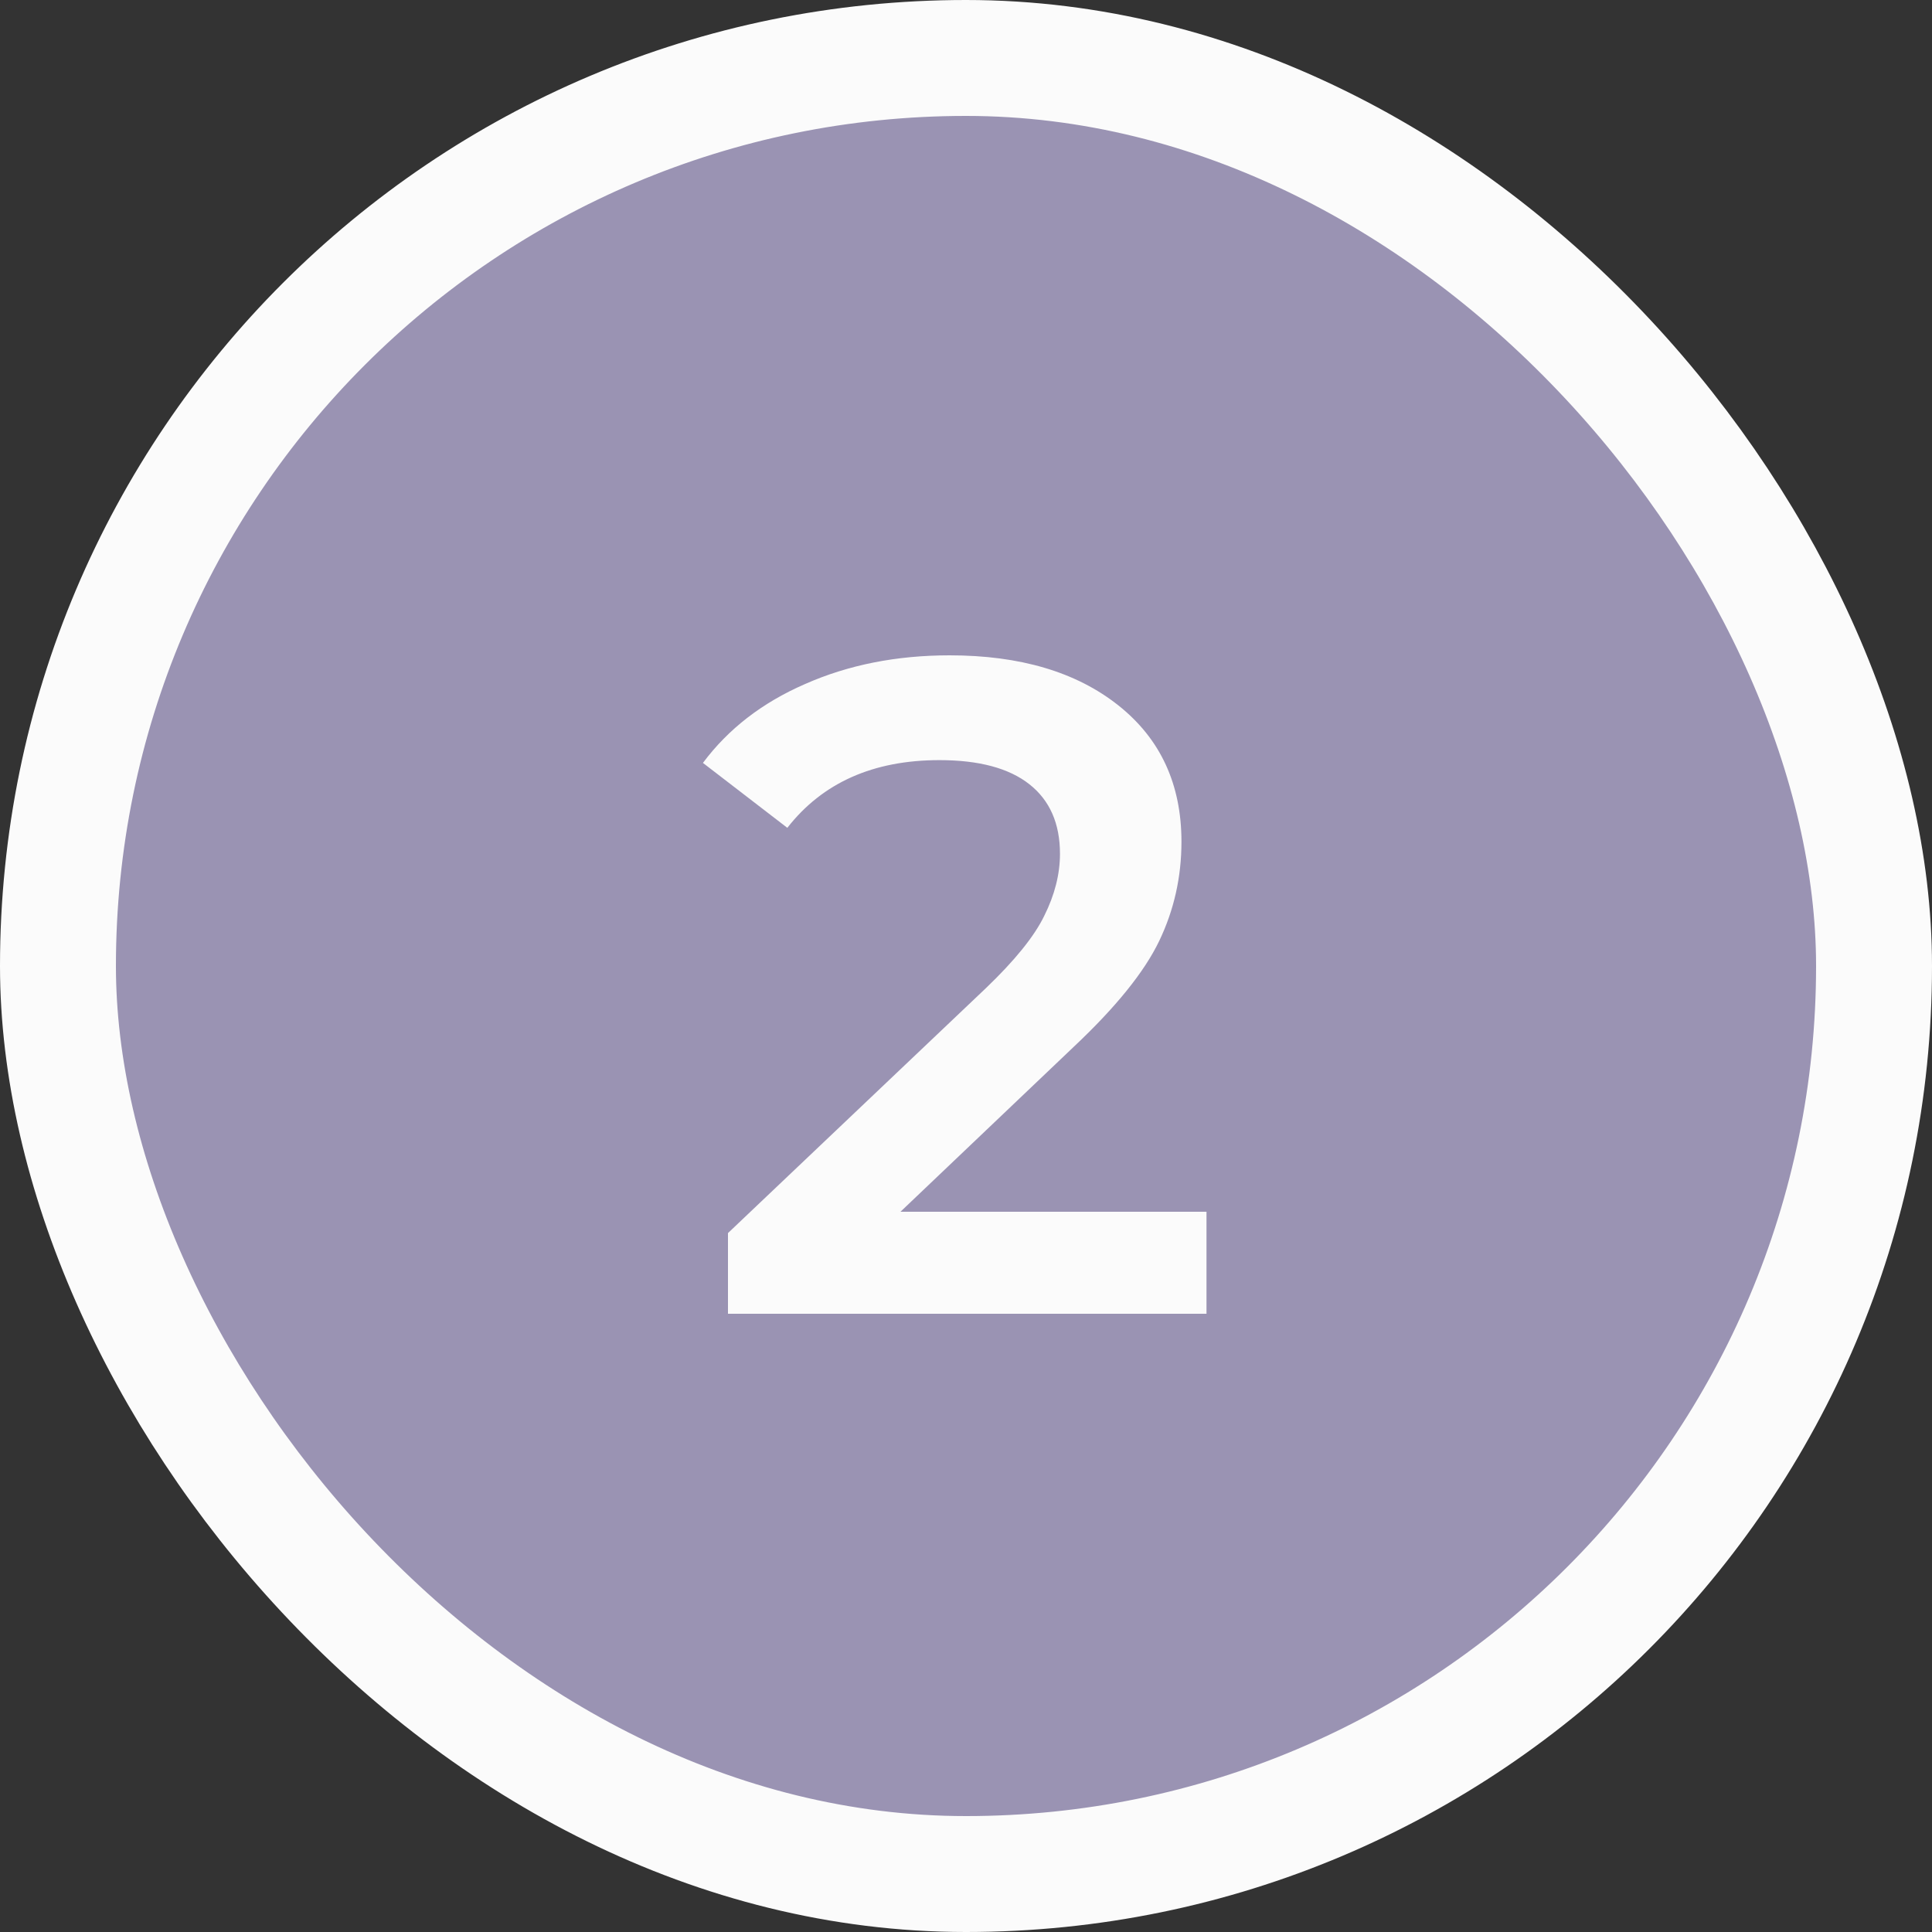
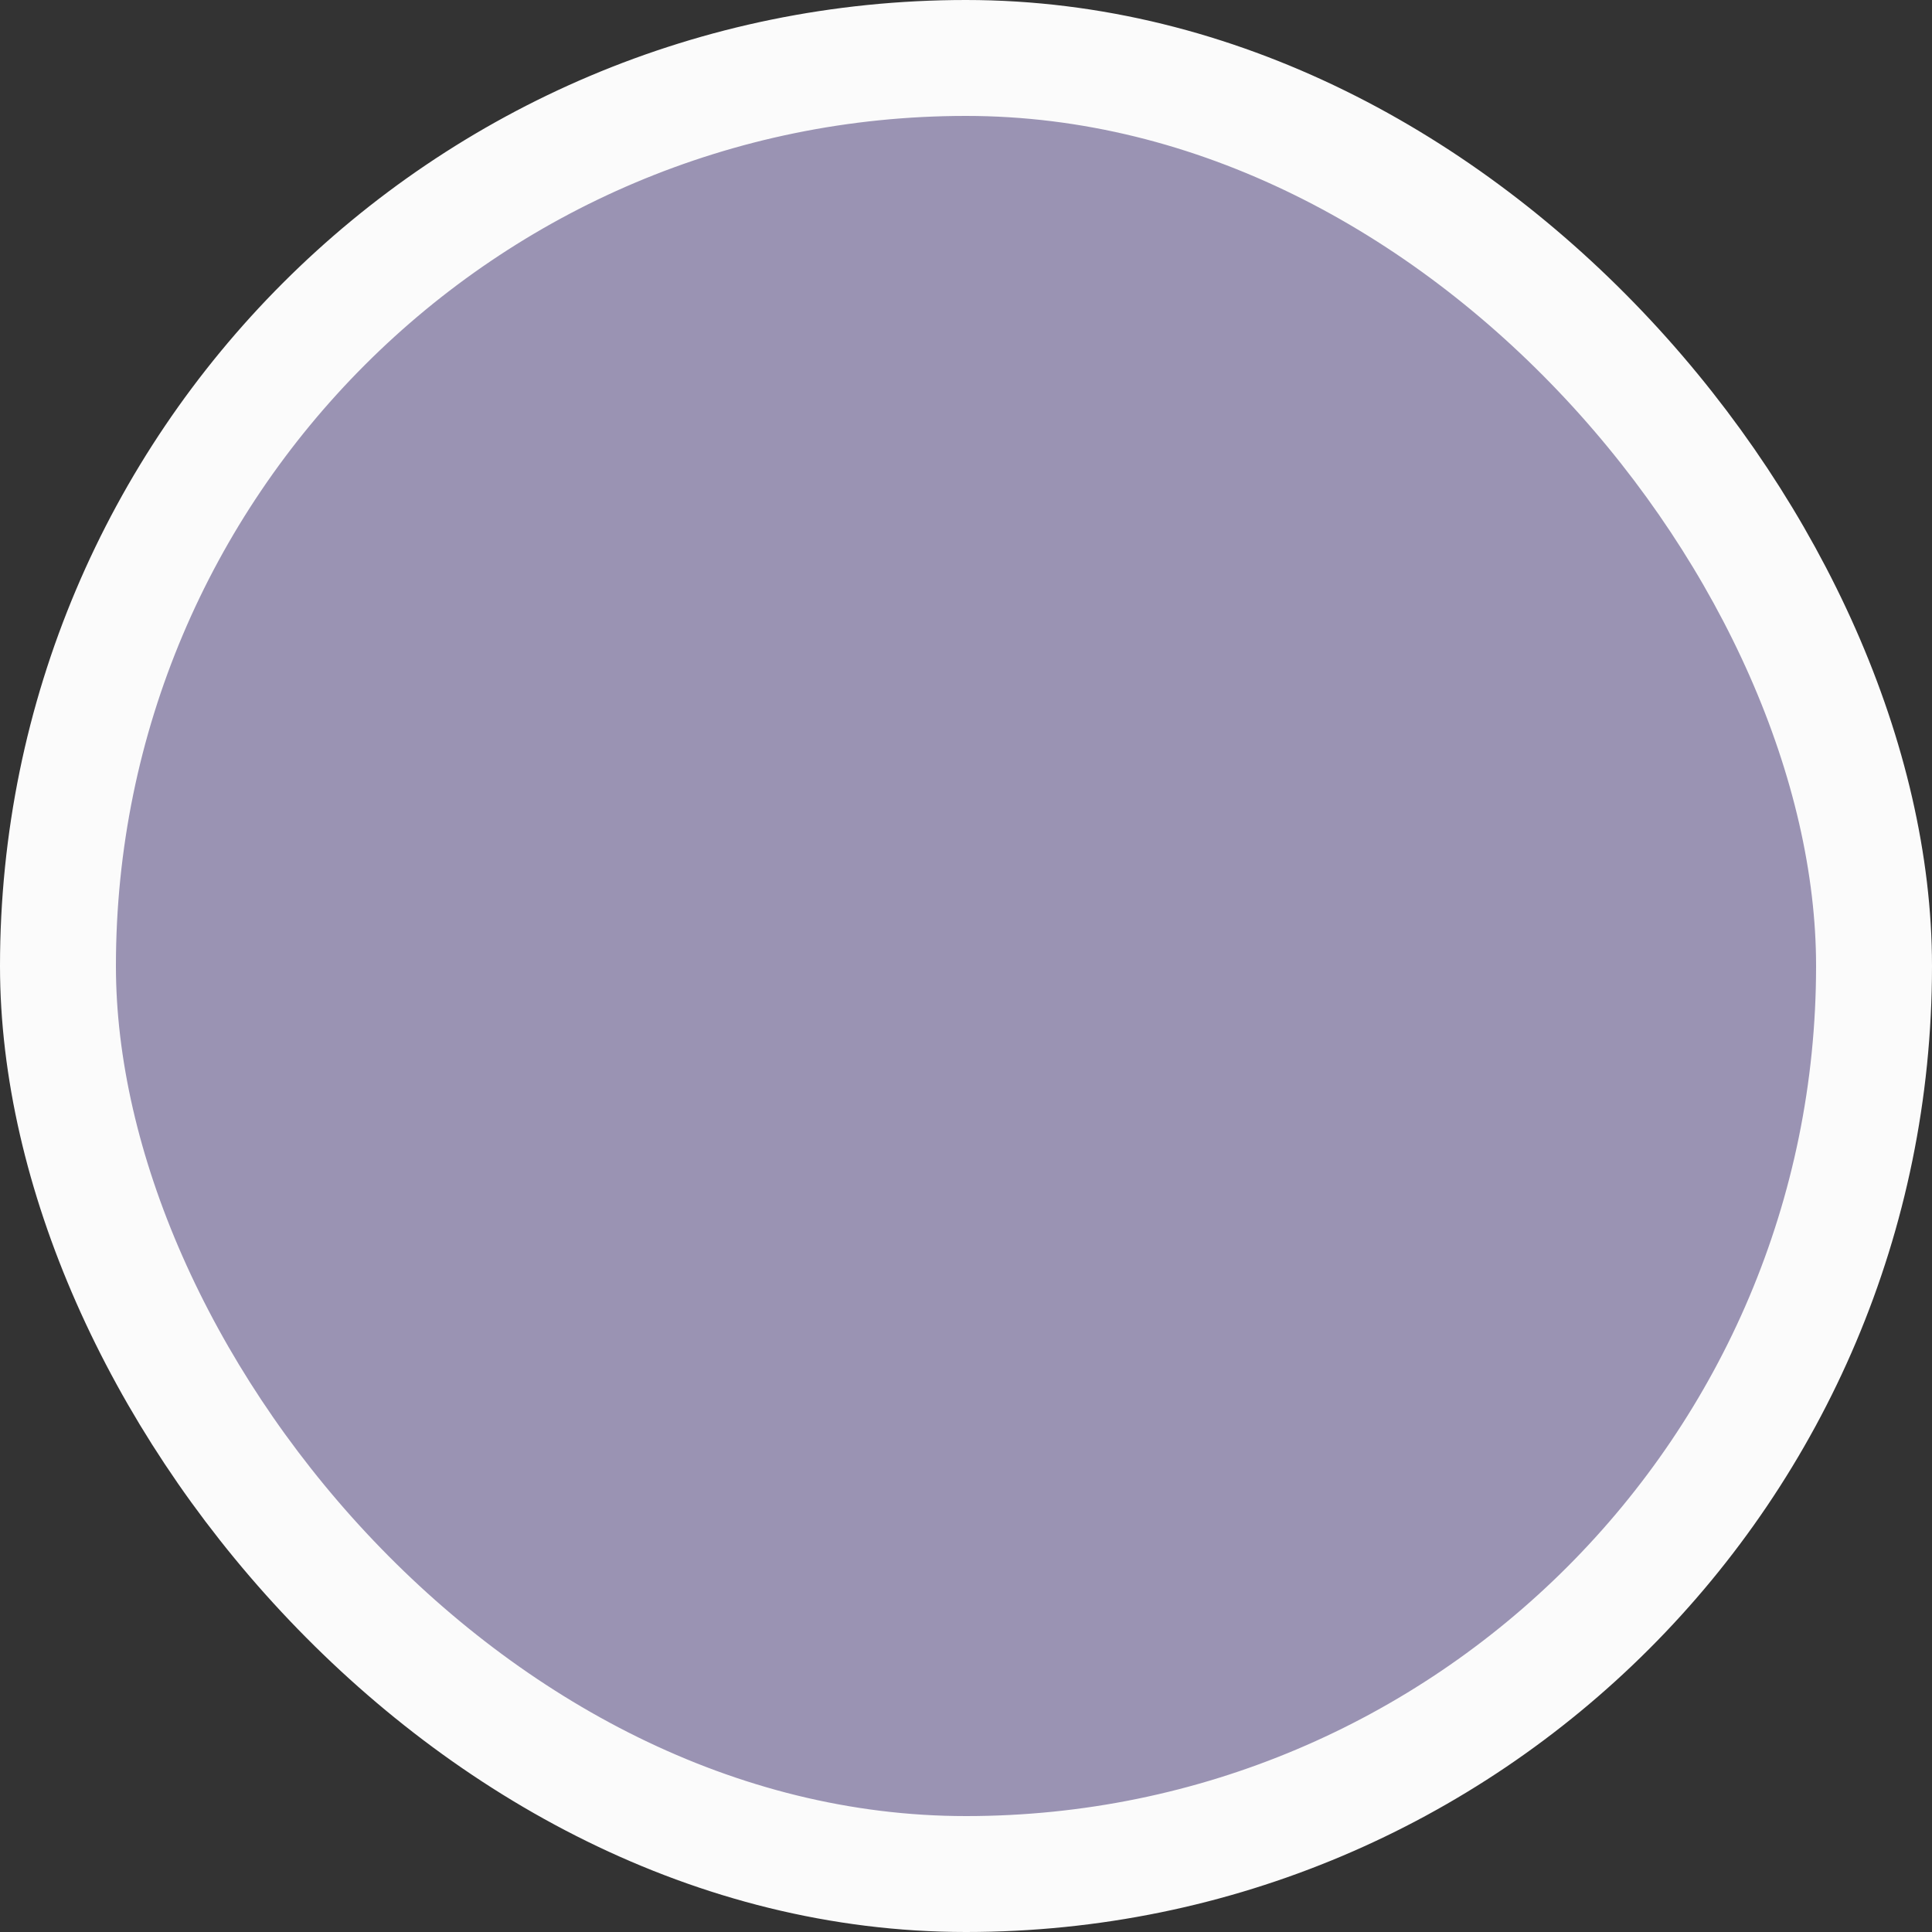
<svg xmlns="http://www.w3.org/2000/svg" width="50" height="50" viewBox="0 0 50 50" fill="none">
  <rect x="0" y="0" width="50" height="50" fill="#333333" stroke="none" />
  <rect x="1.5" y="1.5" width="47" height="47" rx="23.5" fill="#9A93B3" stroke="#FBFBFB" stroke-width="3" />
-   <path d="M31.224 31.36V34H18.84V31.912L25.512 25.576C26.264 24.856 26.768 24.232 27.024 23.704C27.296 23.16 27.432 22.624 27.432 22.096C27.432 21.312 27.168 20.712 26.64 20.296C26.112 19.88 25.336 19.672 24.312 19.672C22.6 19.672 21.288 20.256 20.376 21.424L18.192 19.744C18.848 18.864 19.728 18.184 20.832 17.704C21.952 17.208 23.2 16.96 24.576 16.96C26.4 16.96 27.856 17.392 28.944 18.256C30.032 19.12 30.576 20.296 30.576 21.784C30.576 22.696 30.384 23.552 30 24.352C29.616 25.152 28.88 26.064 27.792 27.088L23.304 31.36H31.224Z" fill="#FBFBFB" />
</svg>